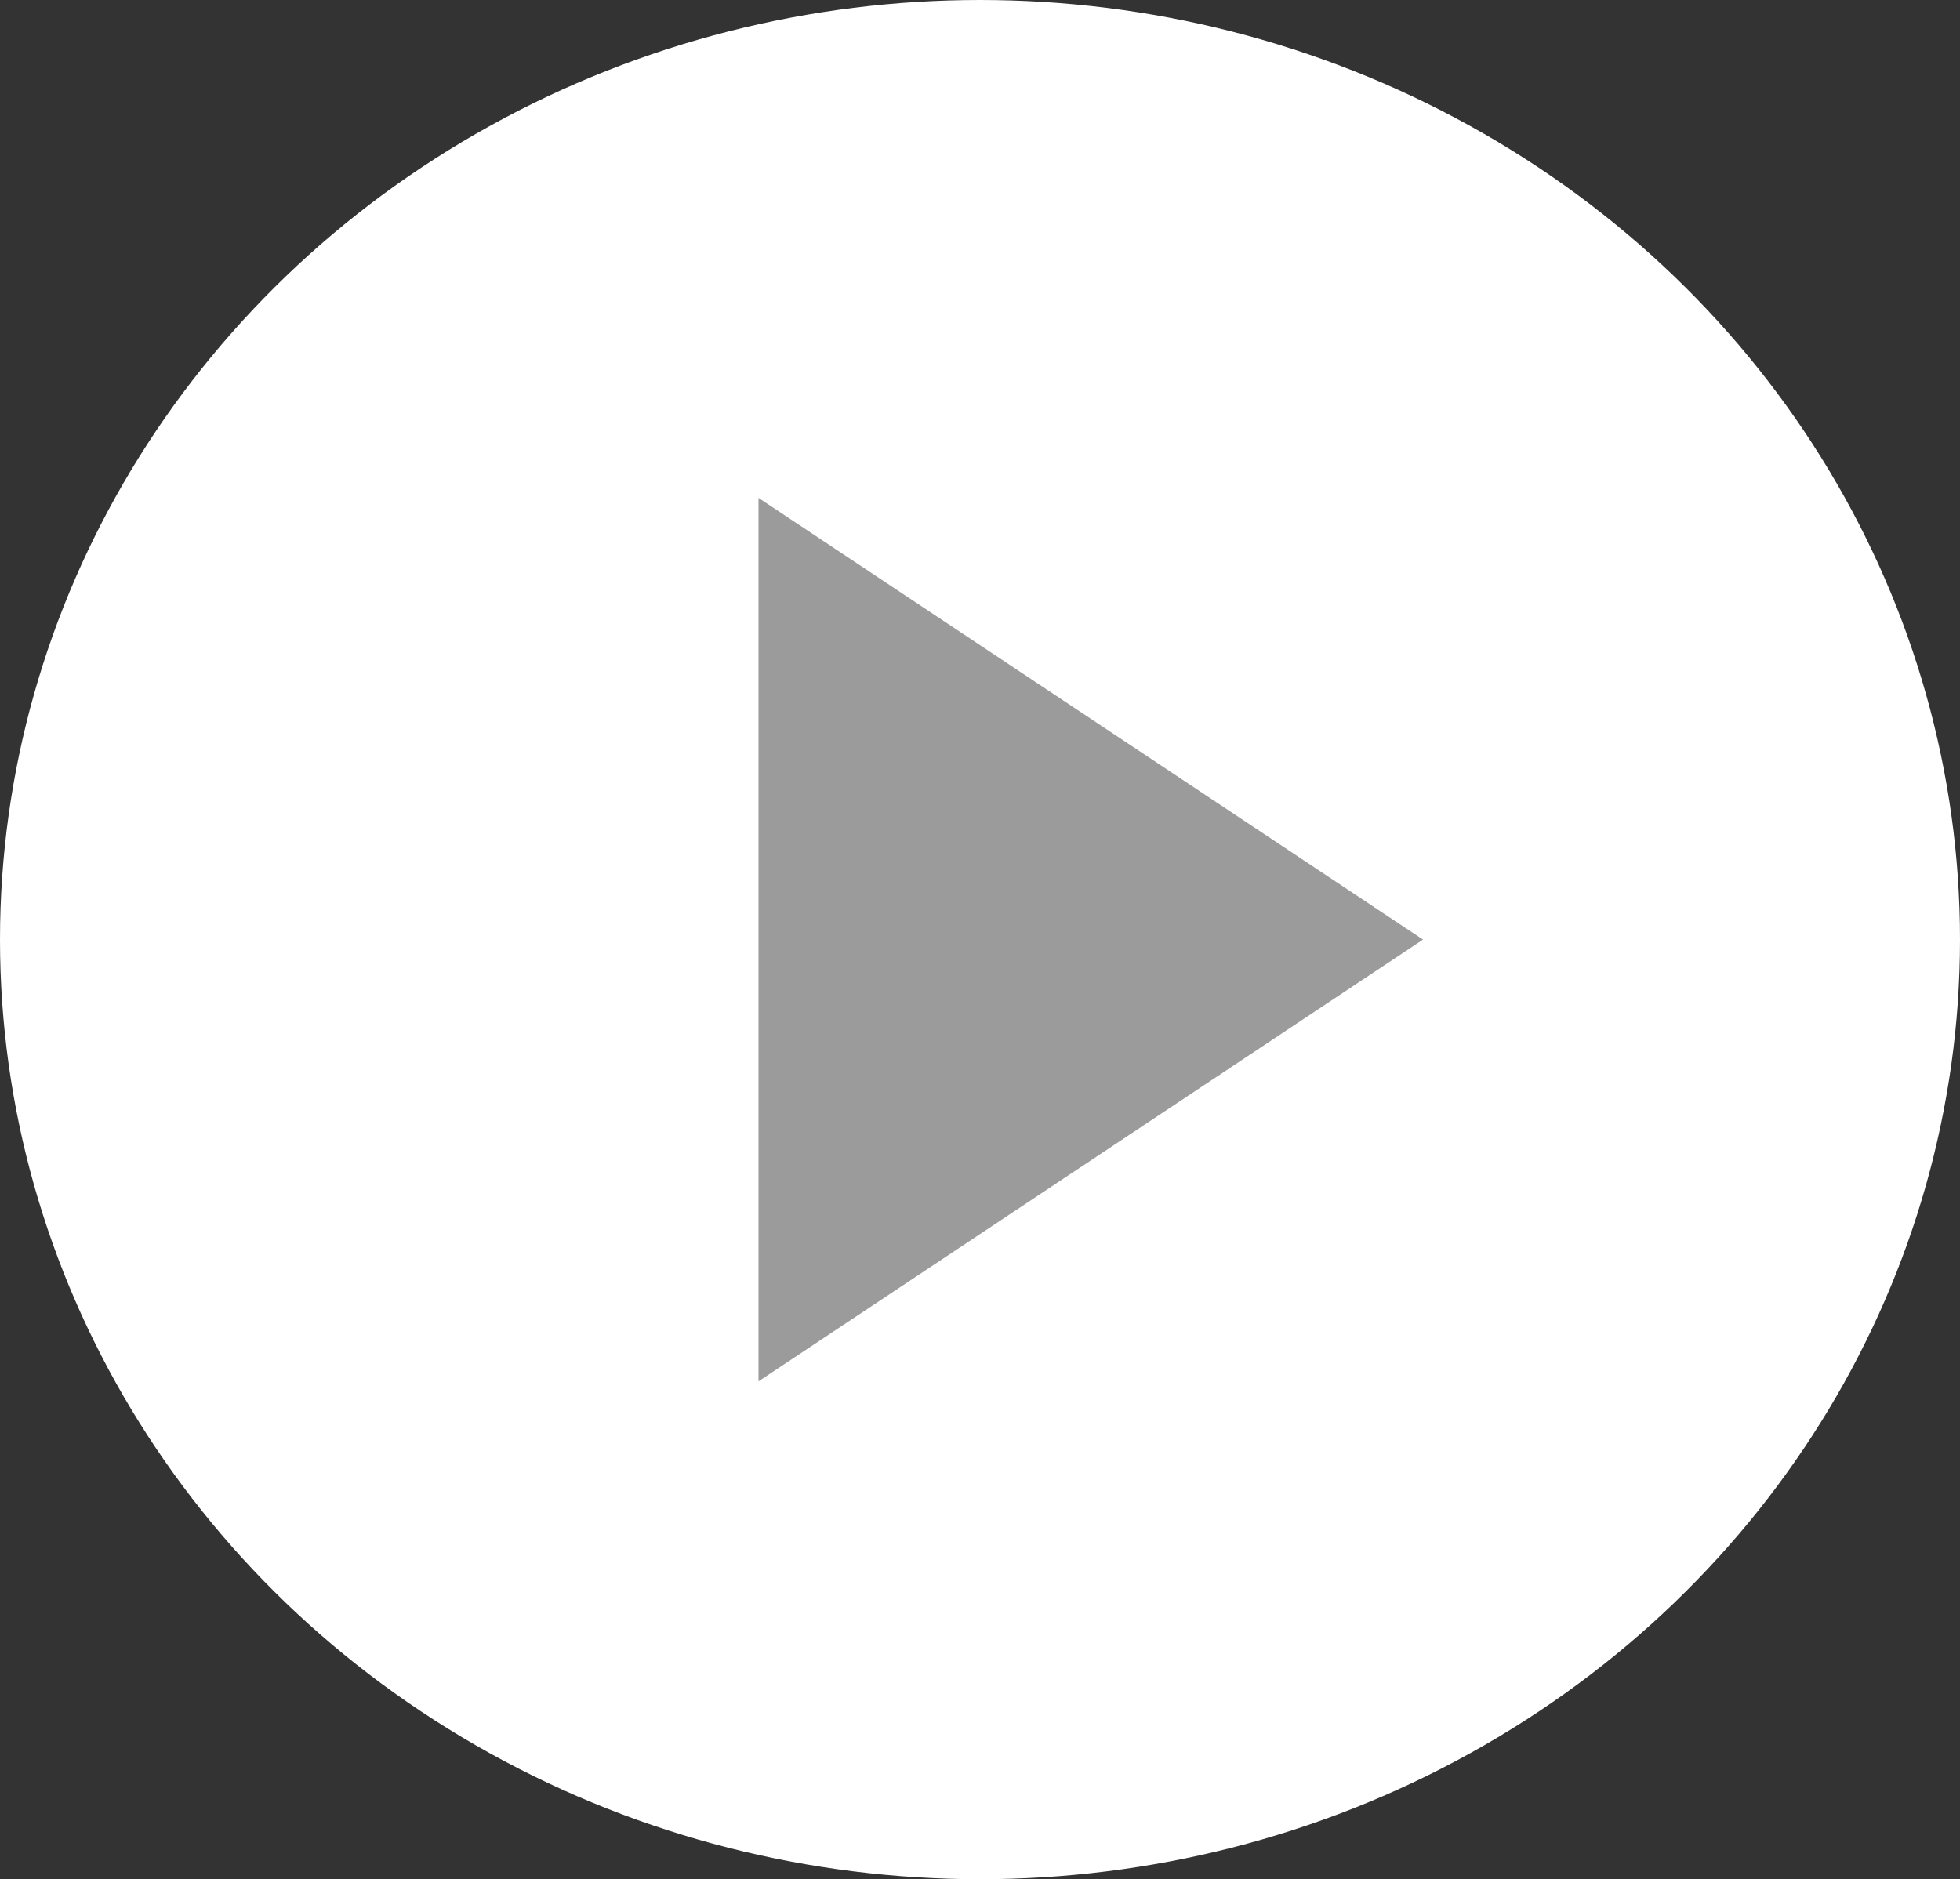
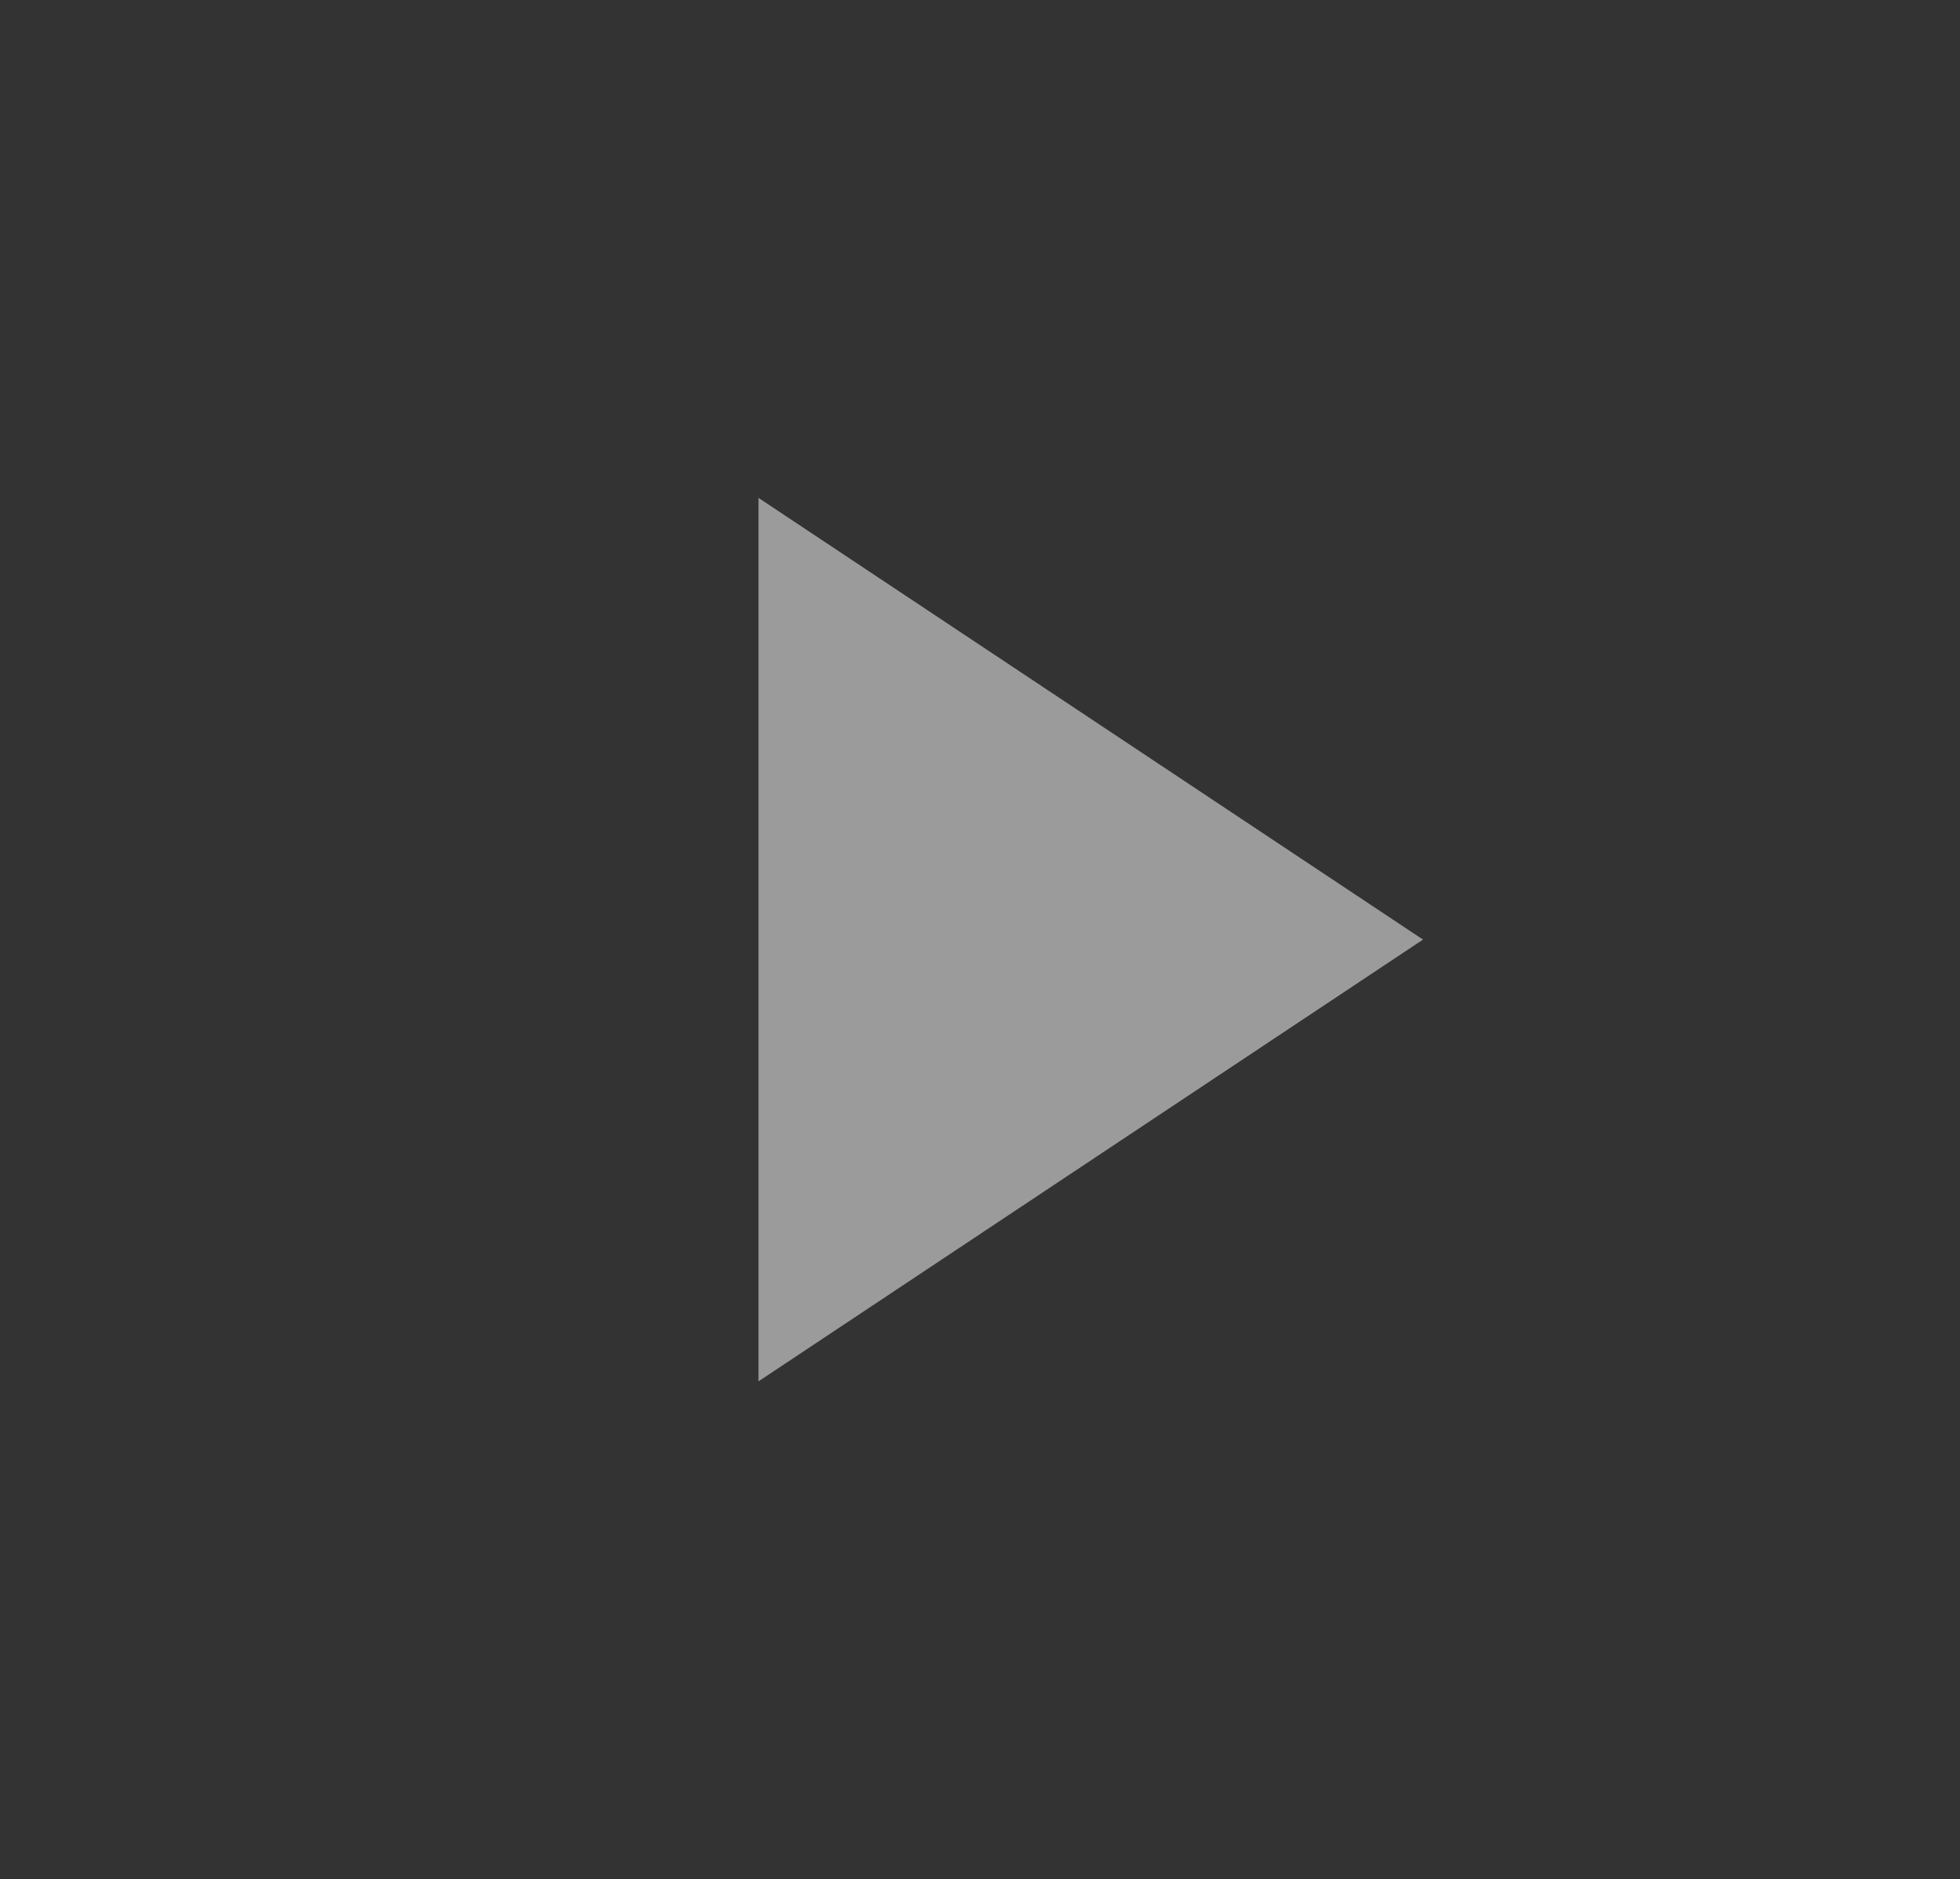
<svg xmlns="http://www.w3.org/2000/svg" width="73" height="70" viewBox="0 0 73 70" fill="none">
  <rect x="0" y="0" width="73" height="70" fill="#333333" stroke="none" />
-   <ellipse cx="36.5" cy="35" rx="36.5" ry="35" fill="white" />
  <path d="M53 35L28.25 51.455V18.546L53 35Z" fill="#9B9B9B" />
</svg>